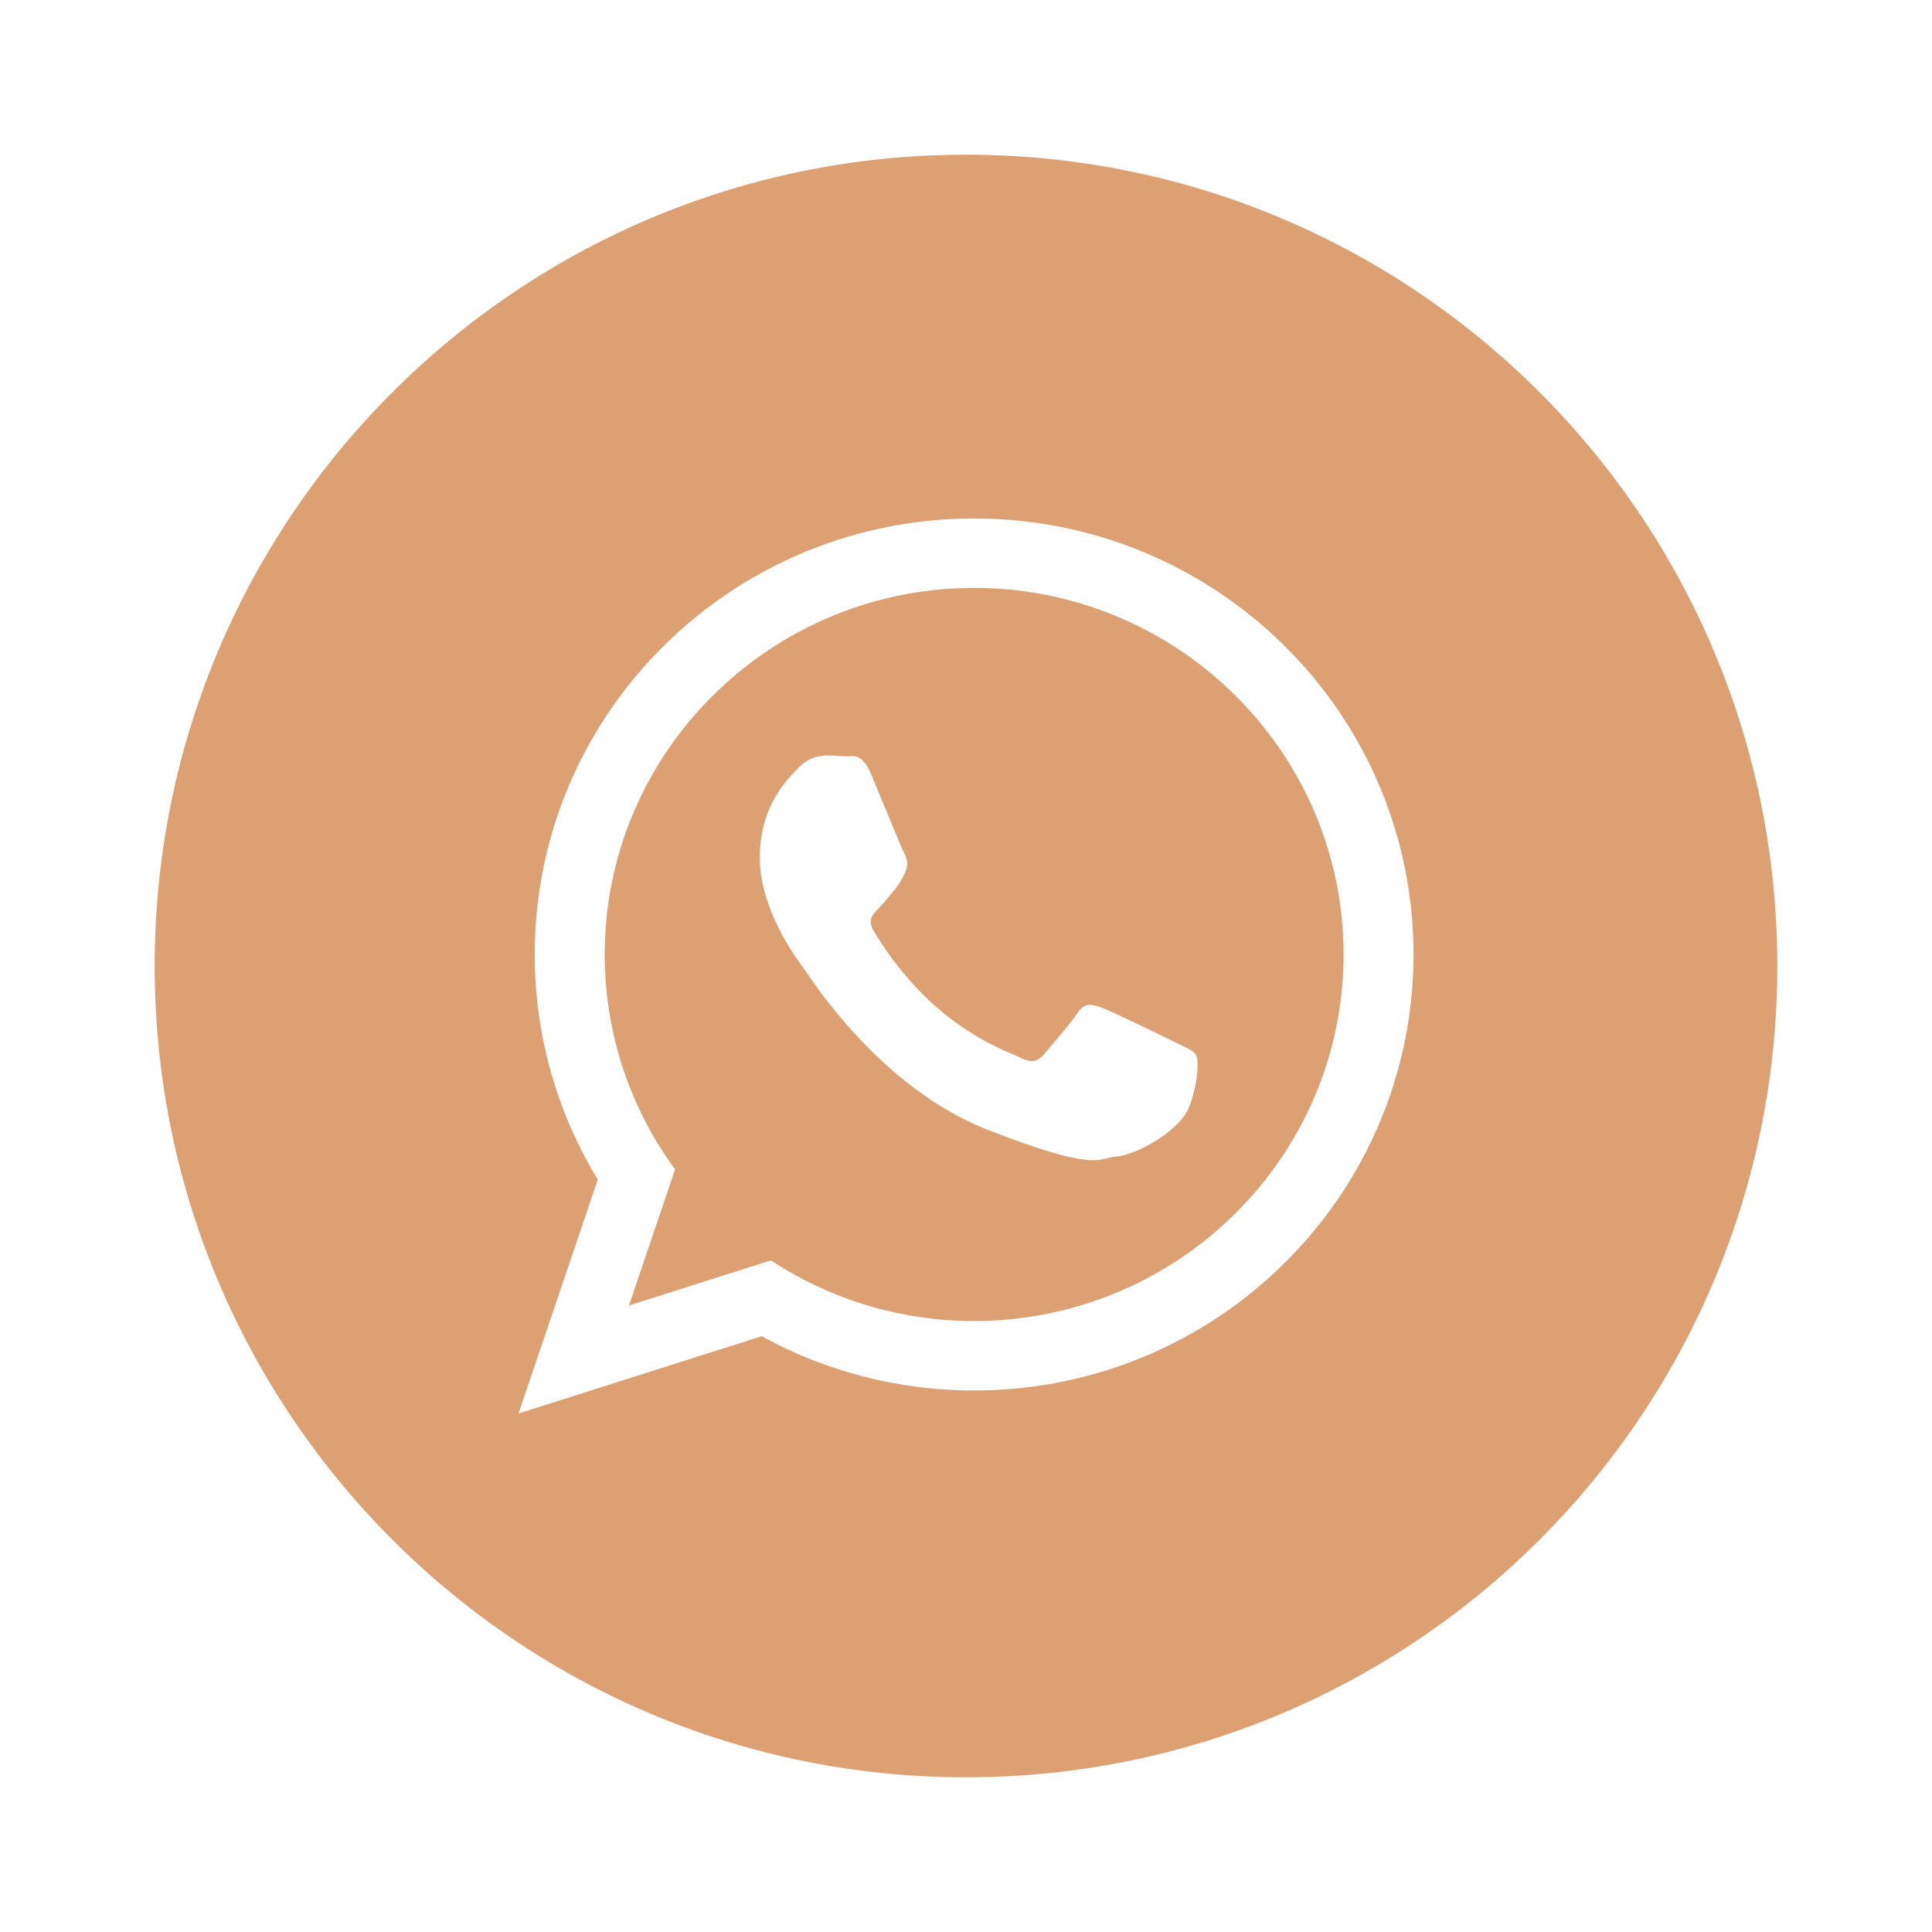
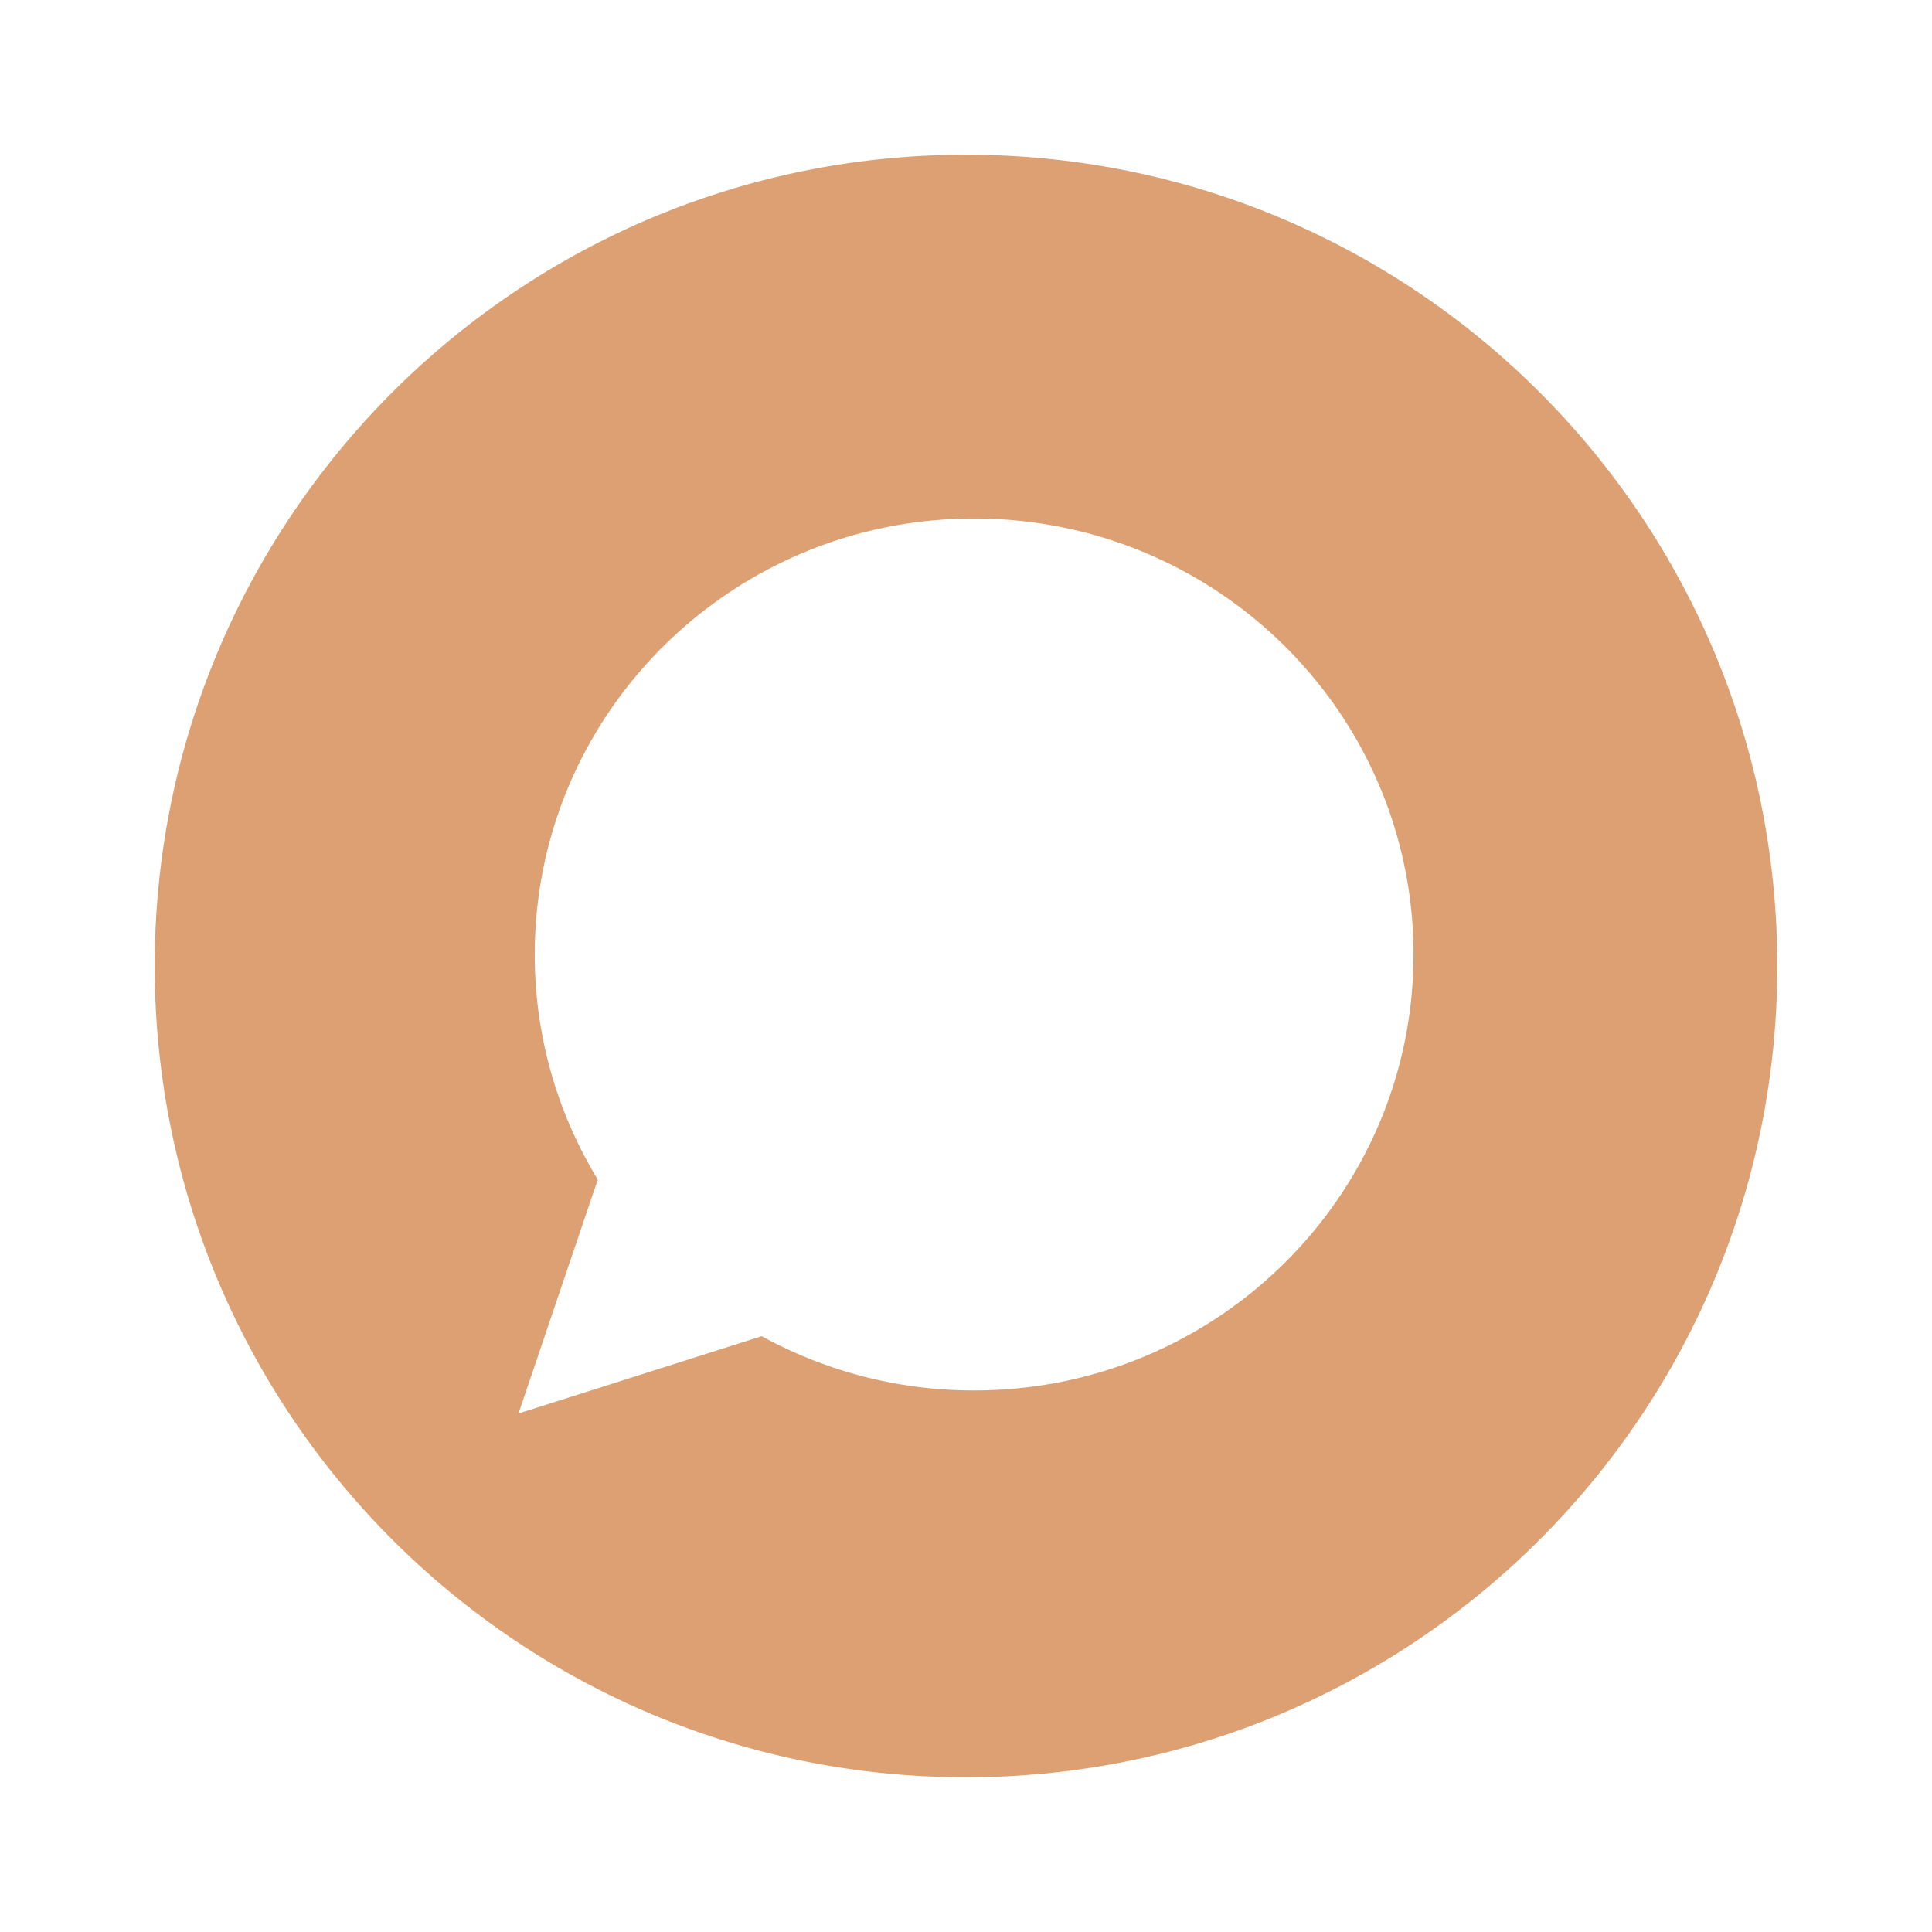
<svg xmlns="http://www.w3.org/2000/svg" id="Layer_1" viewBox="0 0 512 512" data-name="Layer 1">
-   <path d="m166.679 345.971 37.62-11.957a97.84 97.84 0 0 0 53.856 16.069c53.978 0 97.9-43.575 97.9-97.136s-43.917-97.14-97.895-97.14-97.9 43.579-97.9 97.14a96.122 96.122 0 0 0 18.647 56.953zm44.663-142.234a10.535 10.535 0 0 1 7.612-3.542c1.906 0 3.806.237 5.472.237s4.041-.944 6.42 4.724 8.089 19.607 8.8 21.021a5.178 5.178 0 0 1 .237 4.963 19.274 19.274 0 0 1 -2.852 4.726c-1.429 1.649-3 3.685-4.284 4.959-1.427 1.409-2.916 2.942-1.25 5.775a85.336 85.336 0 0 0 15.878 19.611c10.9 9.65 20.1 12.639 22.953 14.054s4.517 1.181 6.182-.712 7.139-8.259 9.038-11.1 3.807-2.358 6.427-1.413 16.649 7.795 19.505 9.21 4.753 2.125 5.47 3.3.71 6.855-1.667 13.467-14.038 12.993-19.264 13.461-5.234 4.255-34.259-7.079-47.327-40.871-48.752-42.755-11.654-15.352-11.654-29.29 7.374-20.781 9.988-23.617z" fill="#000000" style="fill: rgb(220, 160, 114);" />
-   <path d="m256 471c118.741 0 215-96.259 215-215s-96.259-215-215-215-215 96.259-215 215 96.259 215 215 215zm-114.286-218.053c0-63.813 52.131-115.541 116.441-115.541s116.439 51.728 116.439 115.541-52.129 115.538-116.438 115.538a116.671 116.671 0 0 1 -56.285-14.375l-64.465 20.484 21.013-61.994a114.362 114.362 0 0 1 -16.705-59.653z" fill="#000000" style="fill: rgb(220, 160, 114);" />
+   <path d="m256 471c118.741 0 215-96.259 215-215s-96.259-215-215-215-215 96.259-215 215 96.259 215 215 215zm-114.286-218.053c0-63.813 52.131-115.541 116.441-115.541s116.439 51.728 116.439 115.541-52.129 115.538-116.438 115.538a116.671 116.671 0 0 1 -56.285-14.375l-64.465 20.484 21.013-61.994a114.362 114.362 0 0 1 -16.705-59.653" fill="#000000" style="fill: rgb(220, 160, 114);" />
</svg>